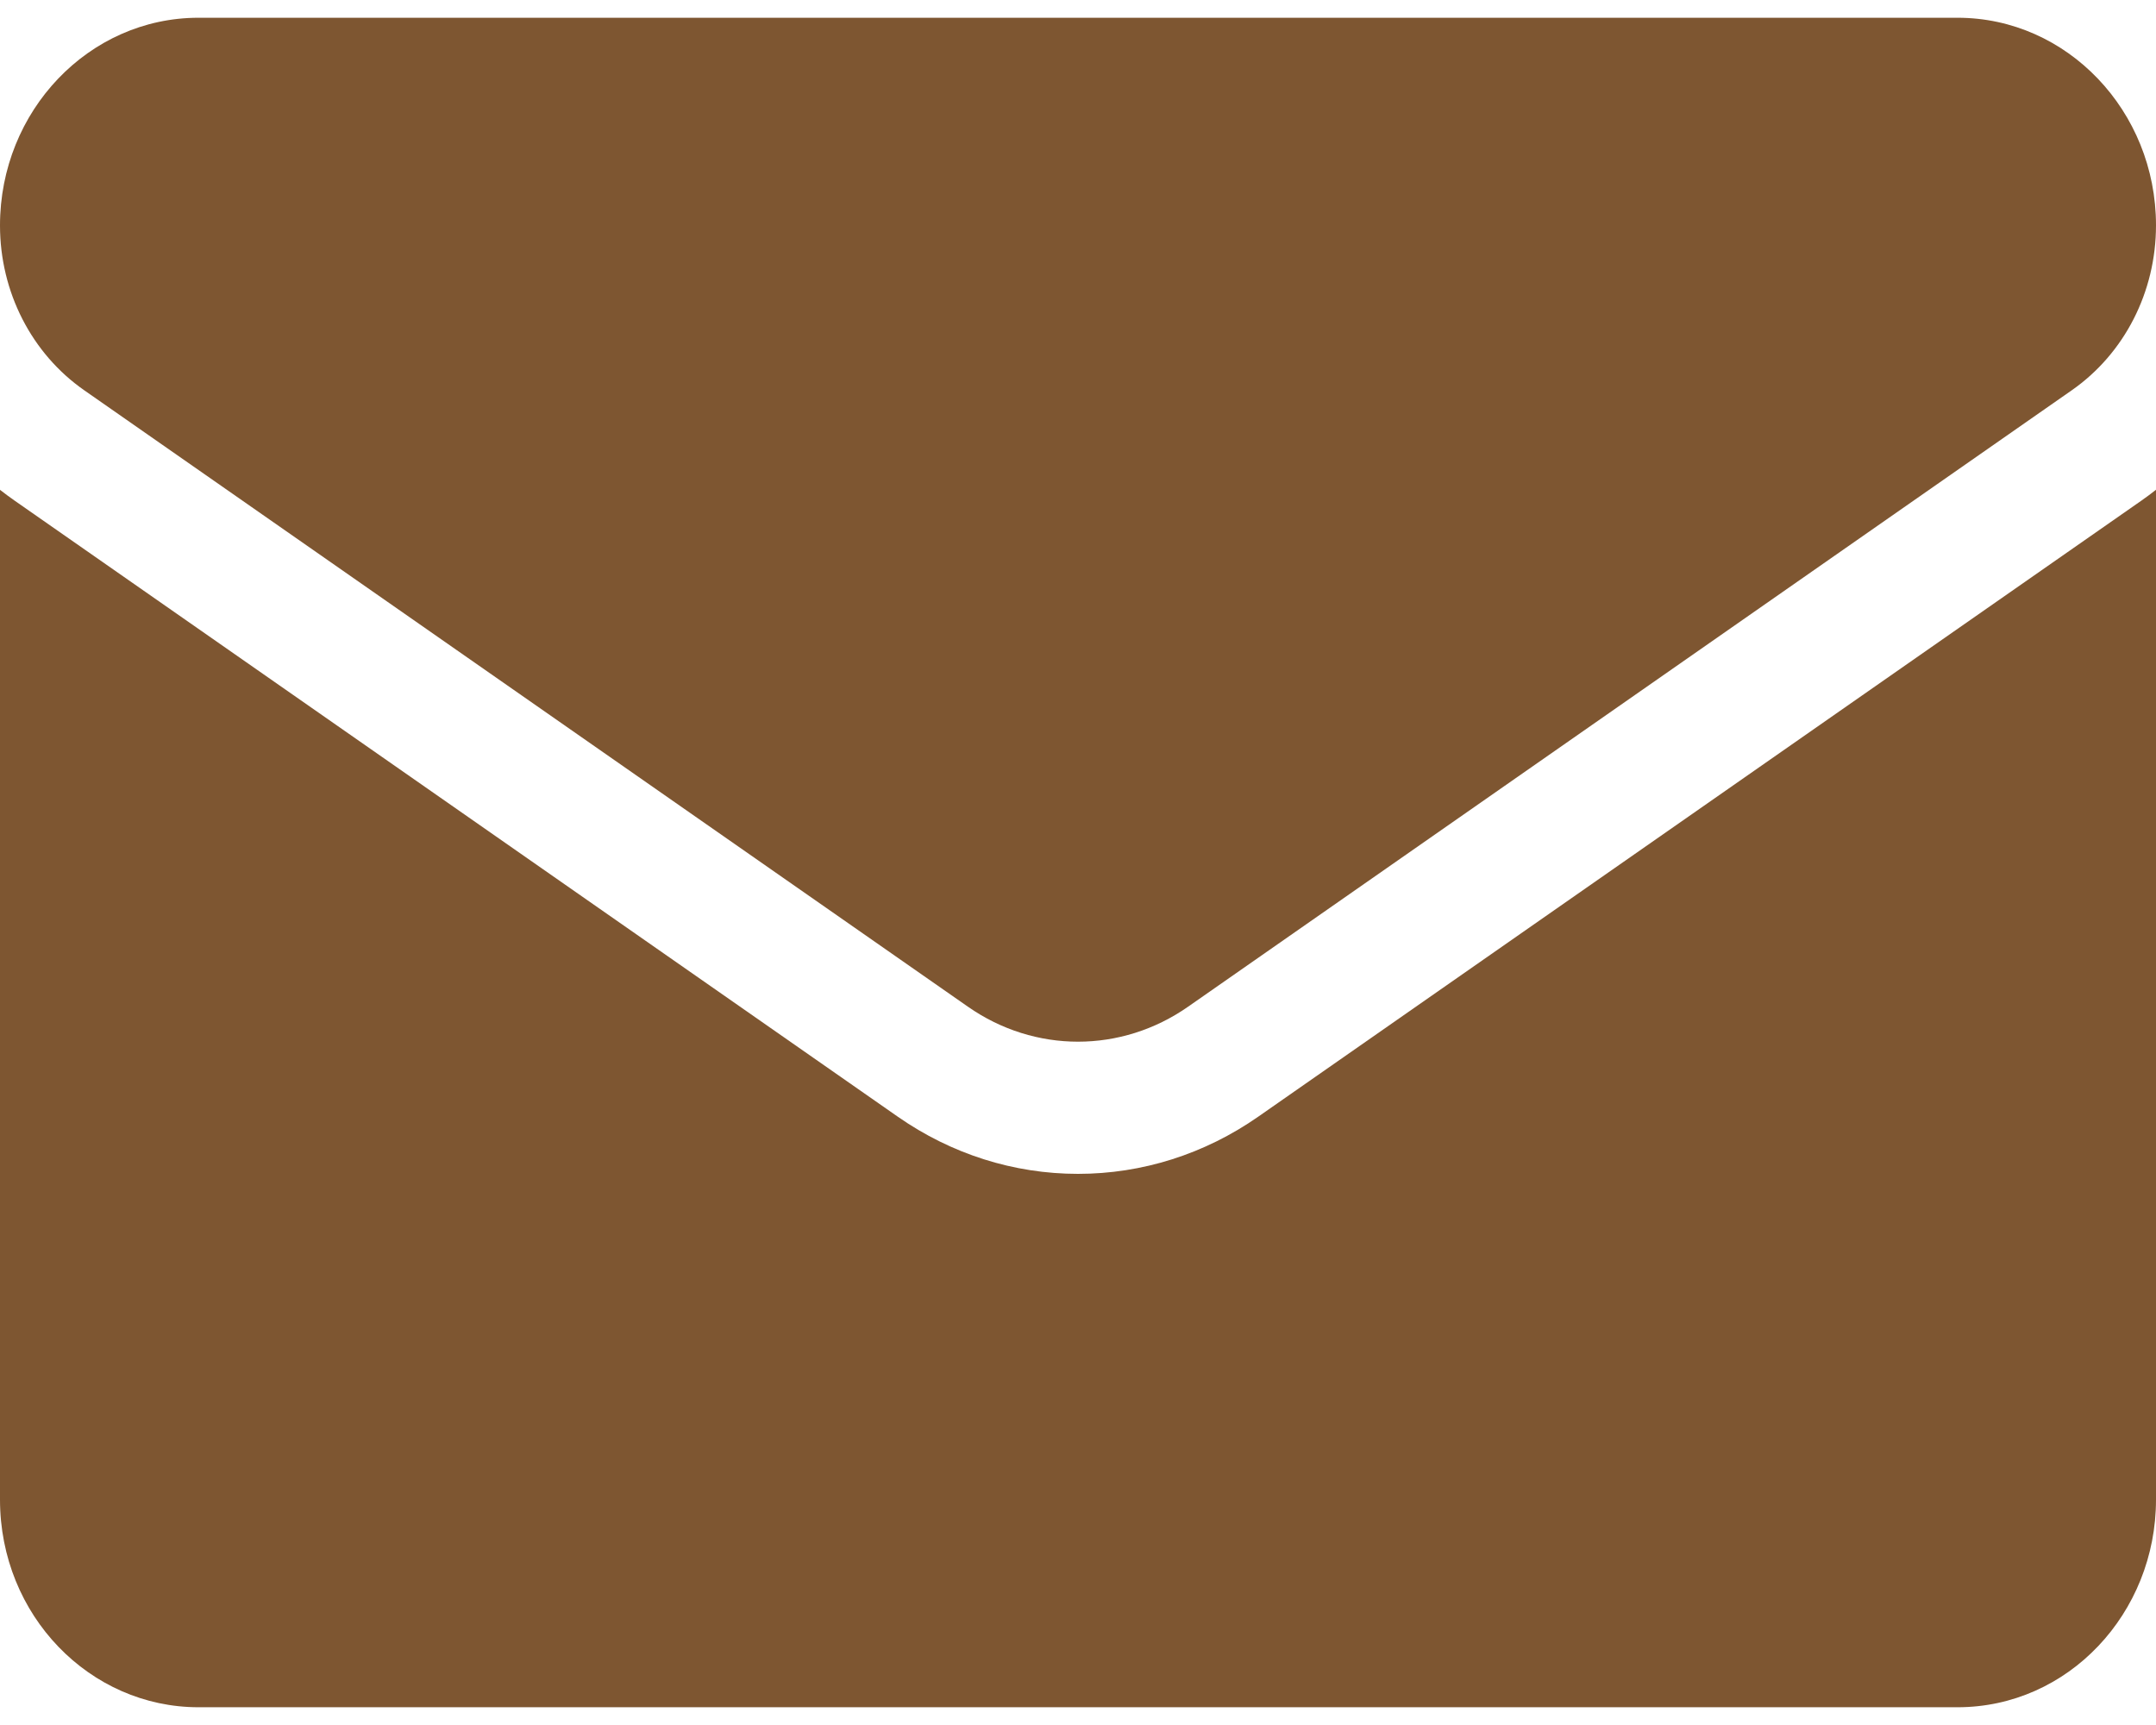
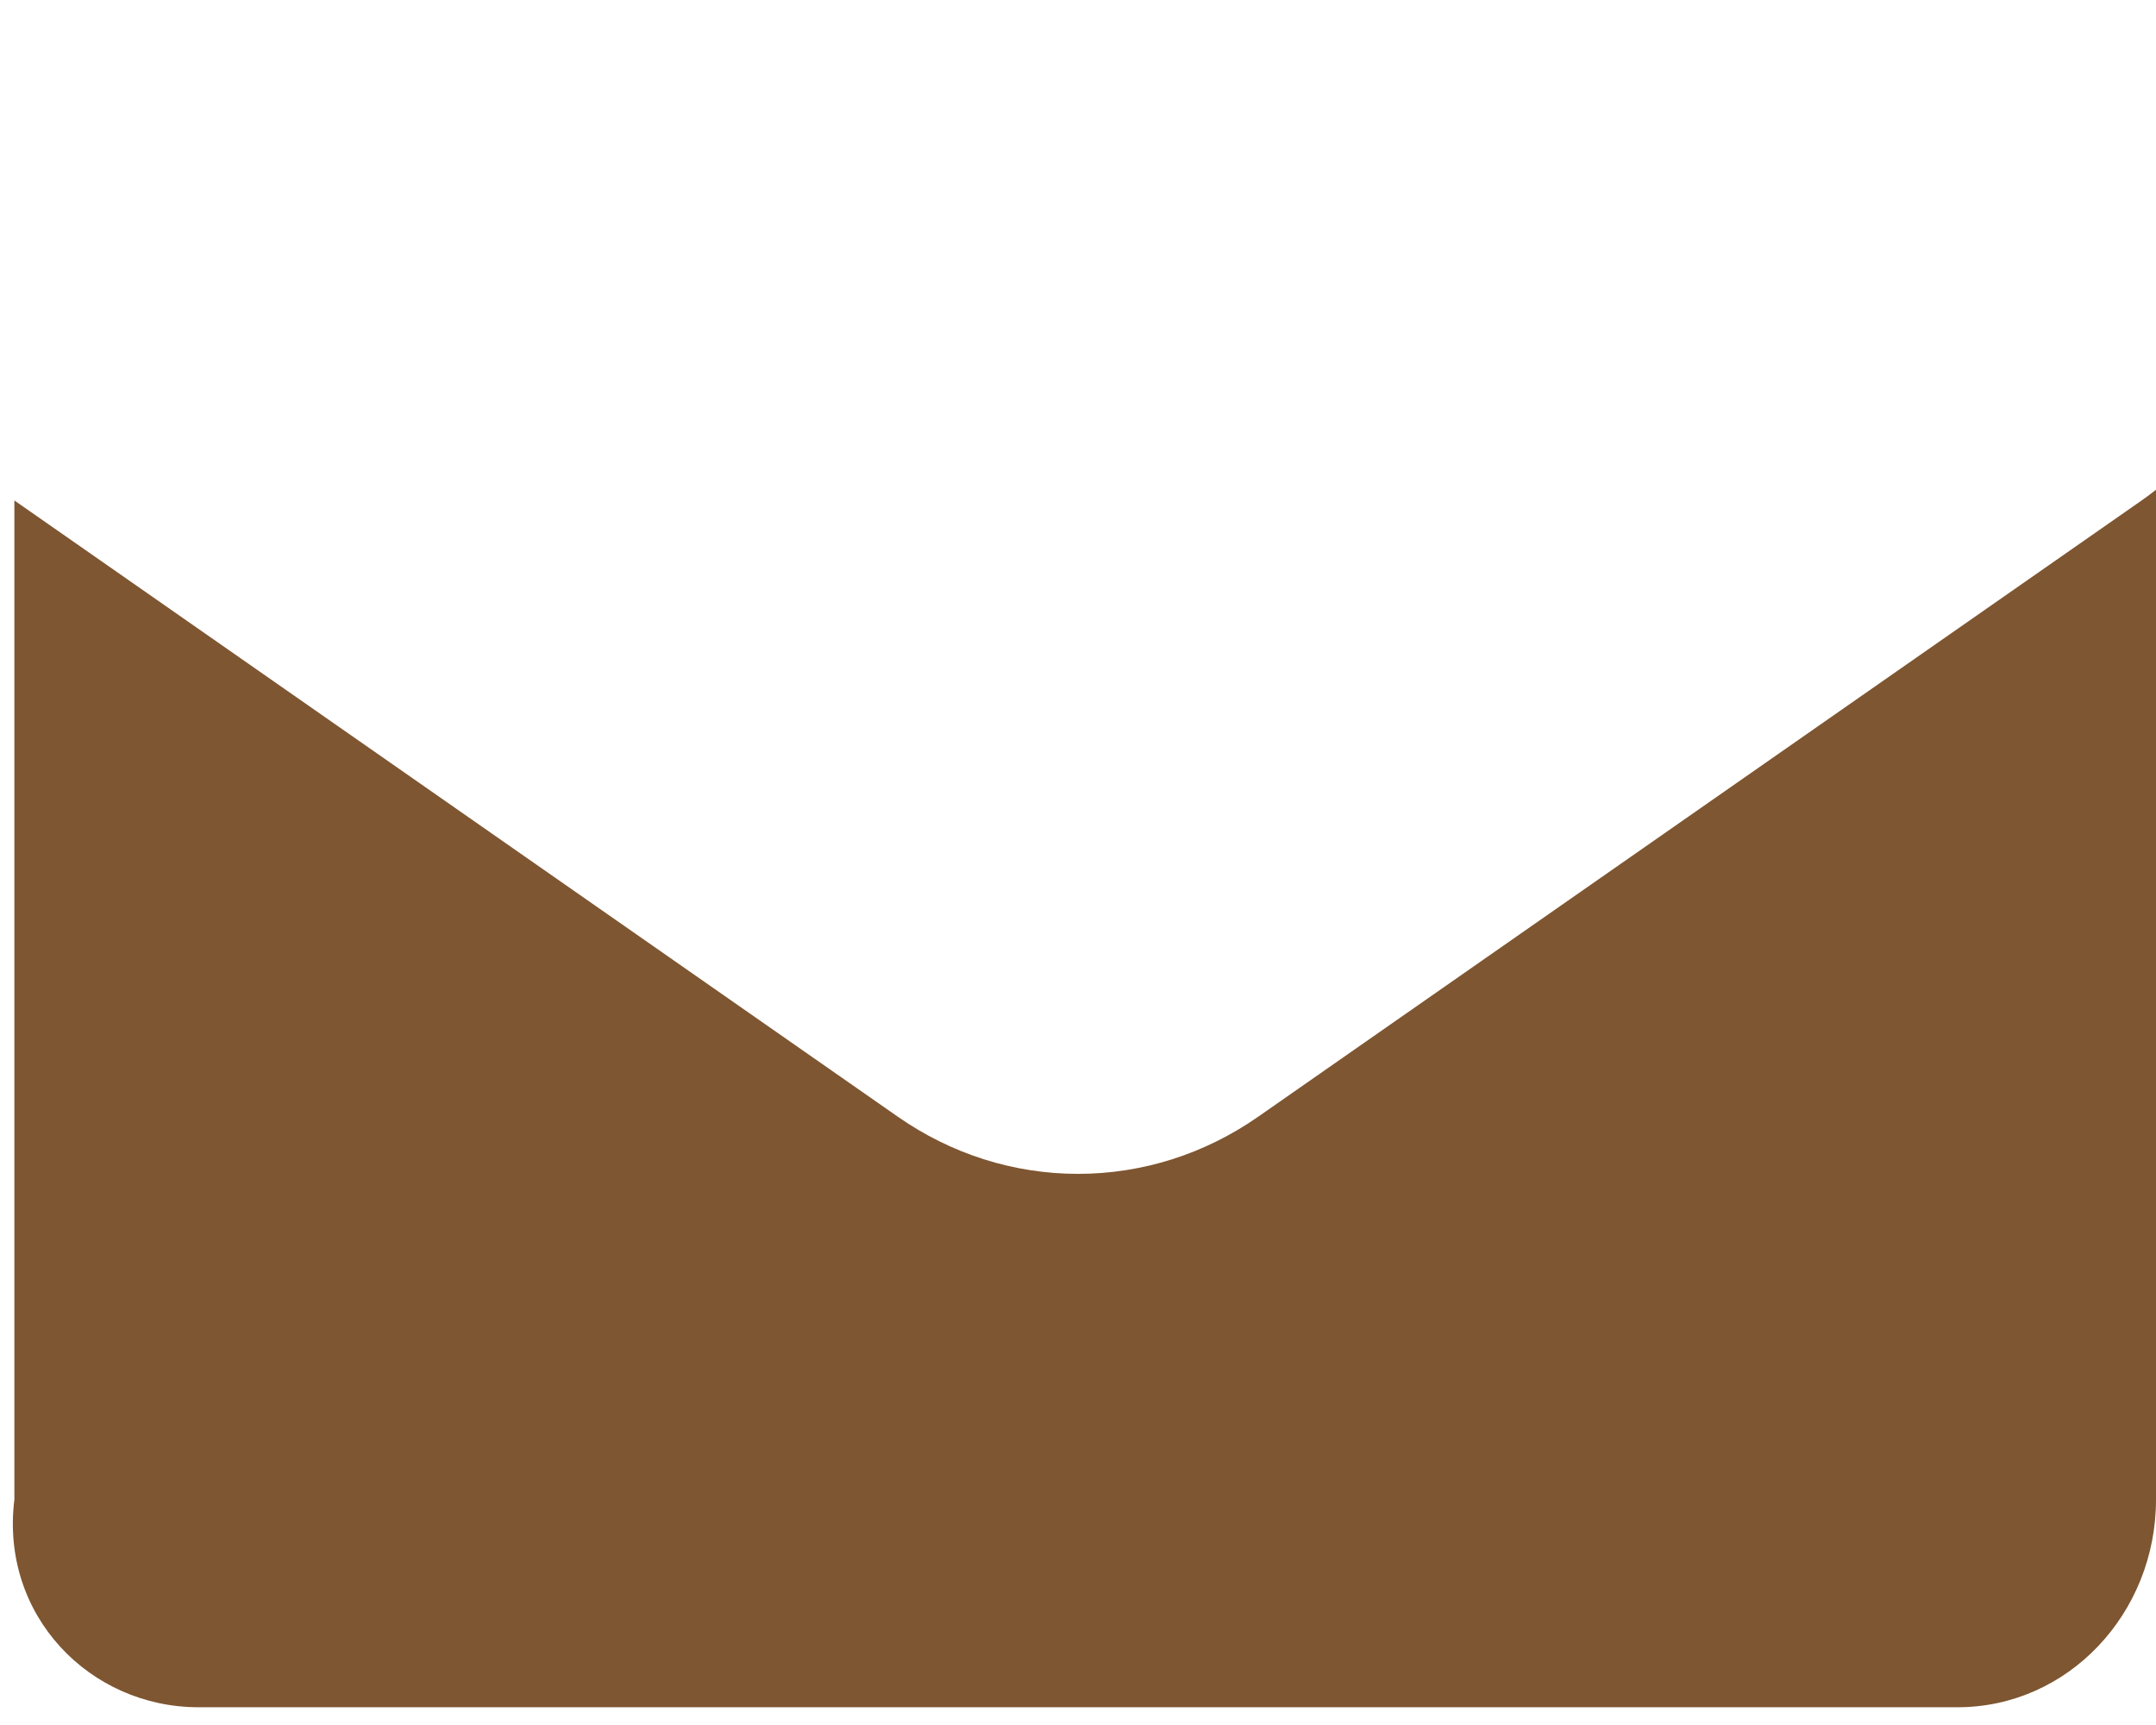
<svg xmlns="http://www.w3.org/2000/svg" width="30" height="24" viewBox="0 0 30 24" fill="none">
  <g clip-path="url(#clip0_1053_17125)">
-     <path d="M17.507 15.537C16.761 16.057 15.894 16.332 15 16.332C14.106 16.332 13.239 16.057 12.493 15.537L0.2 6.963C0.132 6.915 0.065 6.866 0 6.815V20.864C0 22.475 1.25 23.753 2.762 23.753H27.238C28.778 23.753 30 22.446 30 20.864V6.814C29.935 6.866 29.868 6.915 29.8 6.963L17.507 15.537Z" fill="#7e5631" />
-     <path d="M1.175 5.432L13.468 14.006C13.933 14.331 14.467 14.493 15 14.493C15.533 14.493 16.067 14.331 16.532 14.006L28.825 5.432C29.561 4.92 30 4.061 30 3.135C30 1.543 28.762 0.247 27.239 0.247H2.761C1.238 0.247 0 1.543 0 3.137C0 4.061 0.439 4.92 1.175 5.432Z" fill="#7e5631" />
+     <path d="M17.507 15.537C16.761 16.057 15.894 16.332 15 16.332C14.106 16.332 13.239 16.057 12.493 15.537L0.2 6.963V20.864C0 22.475 1.25 23.753 2.762 23.753H27.238C28.778 23.753 30 22.446 30 20.864V6.814C29.935 6.866 29.868 6.915 29.8 6.963L17.507 15.537Z" fill="#7e5631" />
  </g>
  <defs>
    <clipPath id="clip0_1053_17125">
      <rect width="30" height="24" fill="white" />
    </clipPath>
  </defs>
</svg>